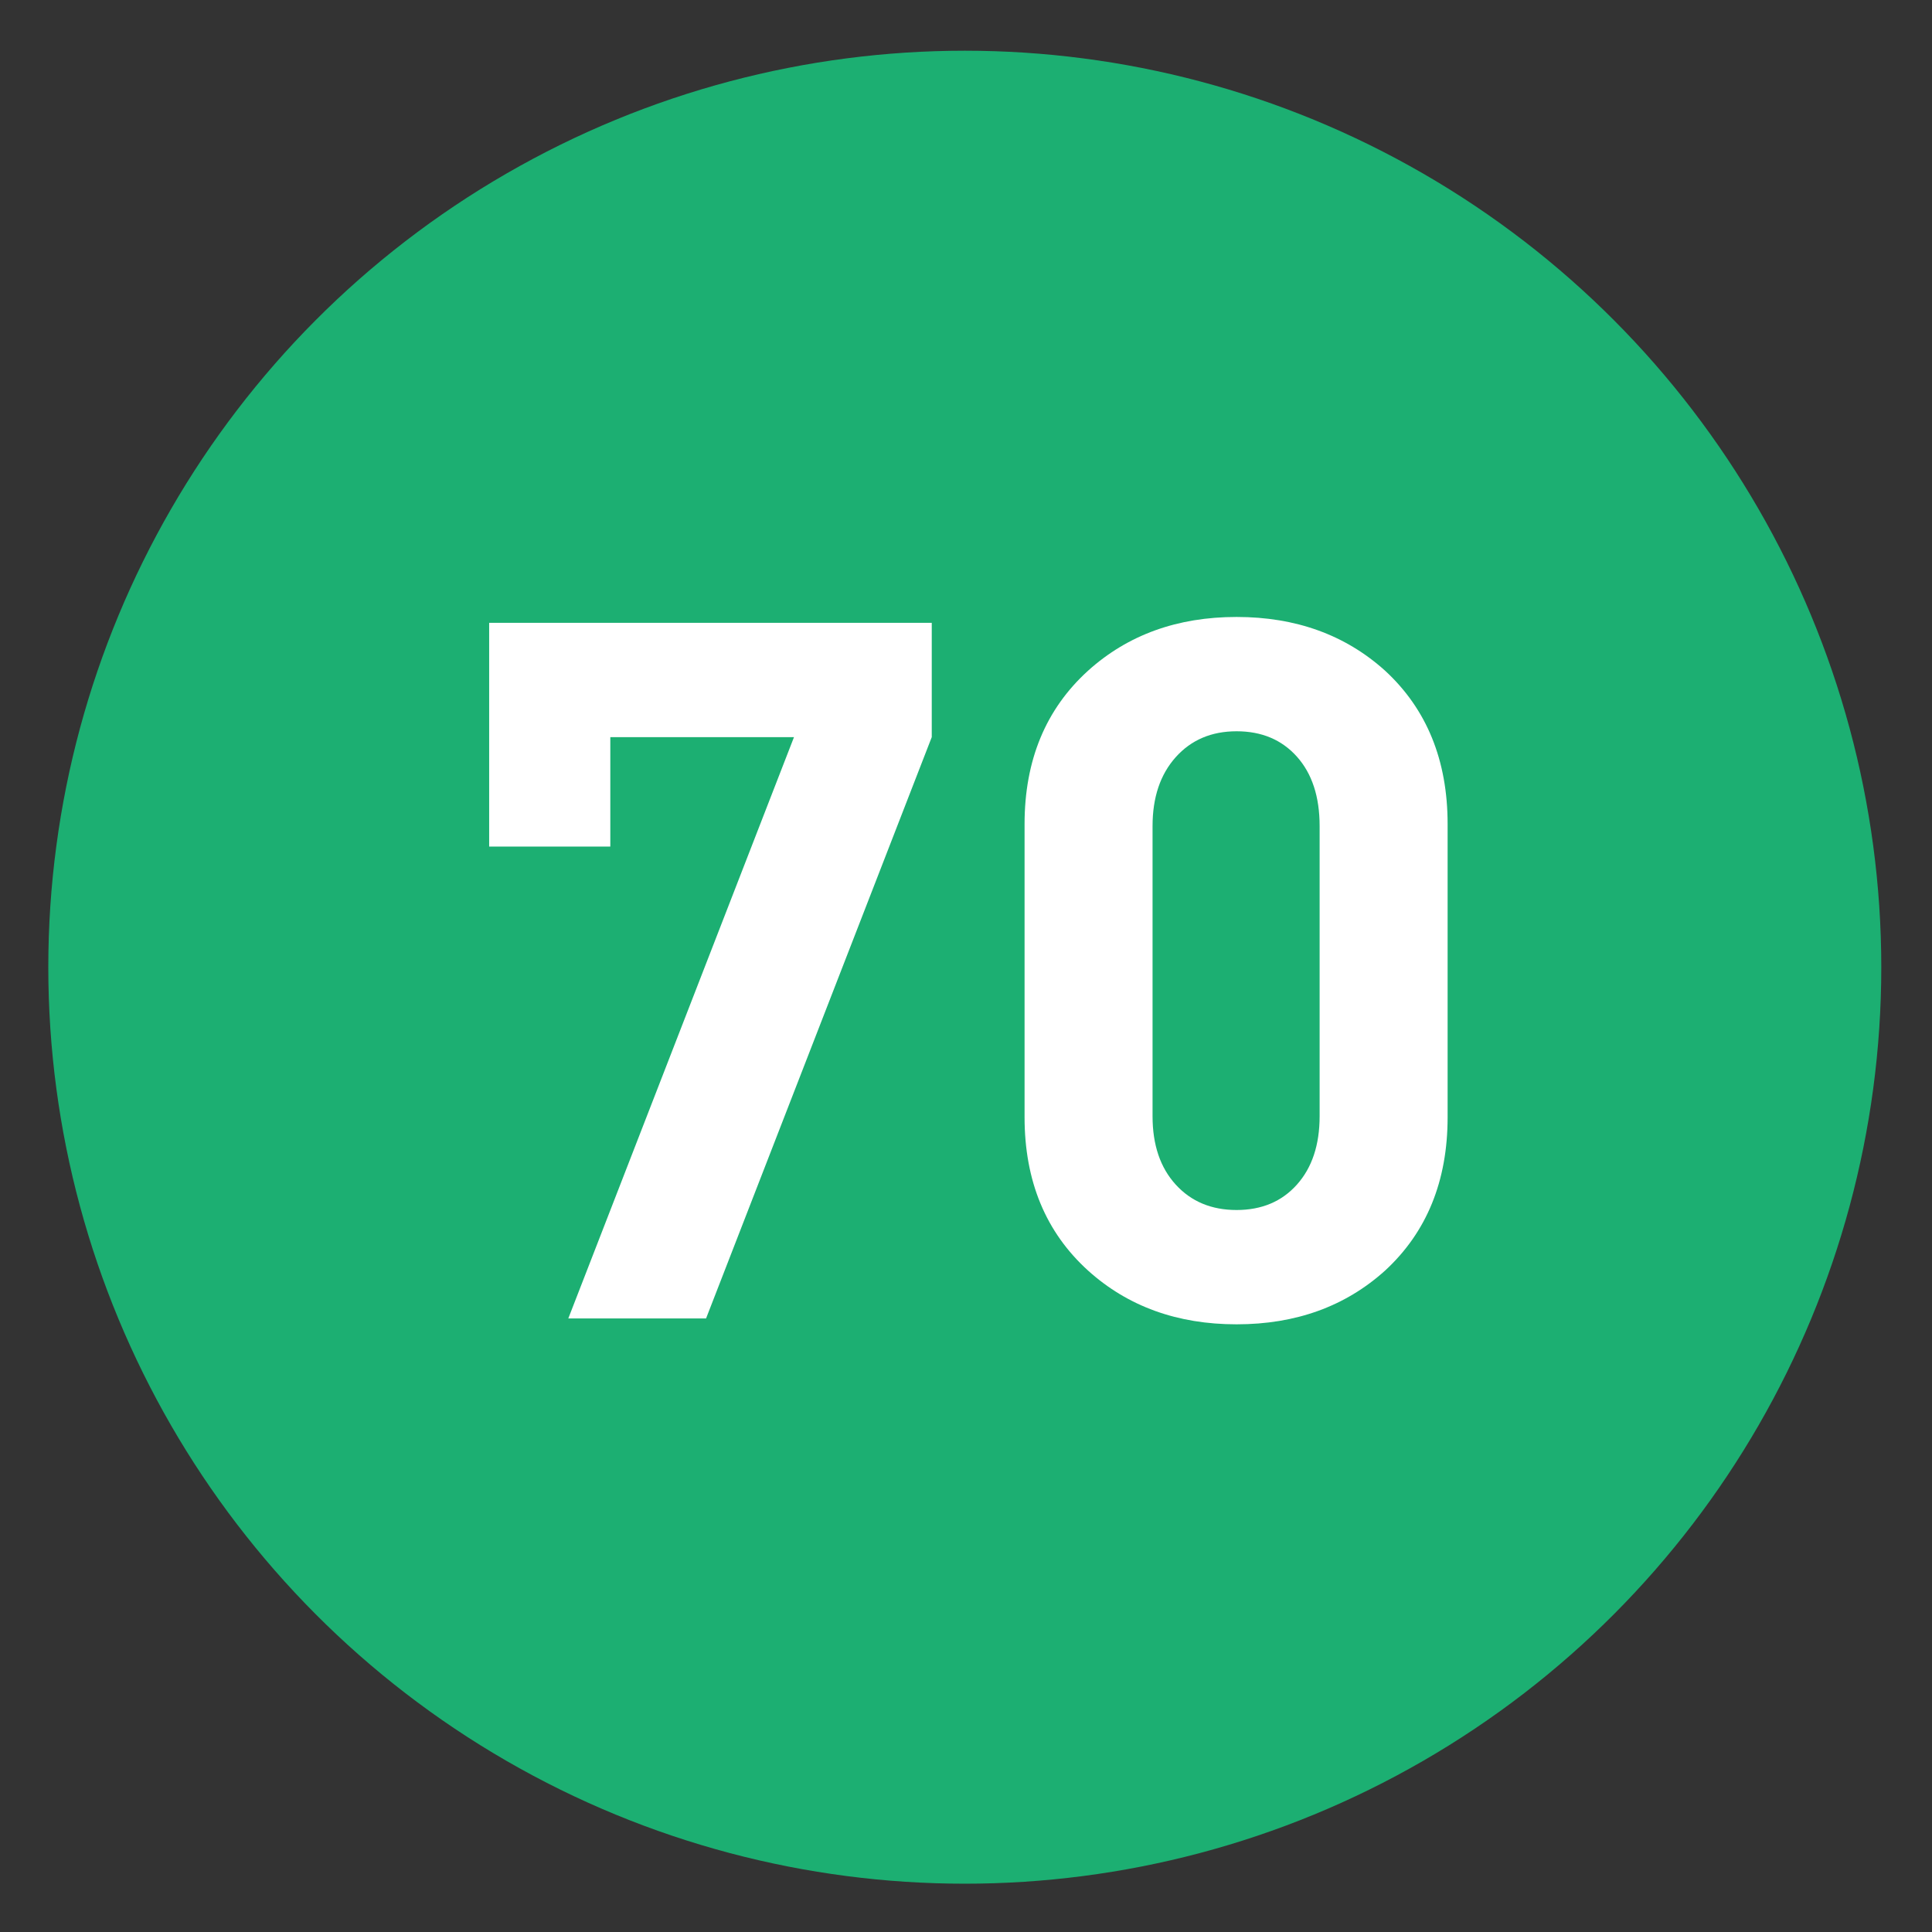
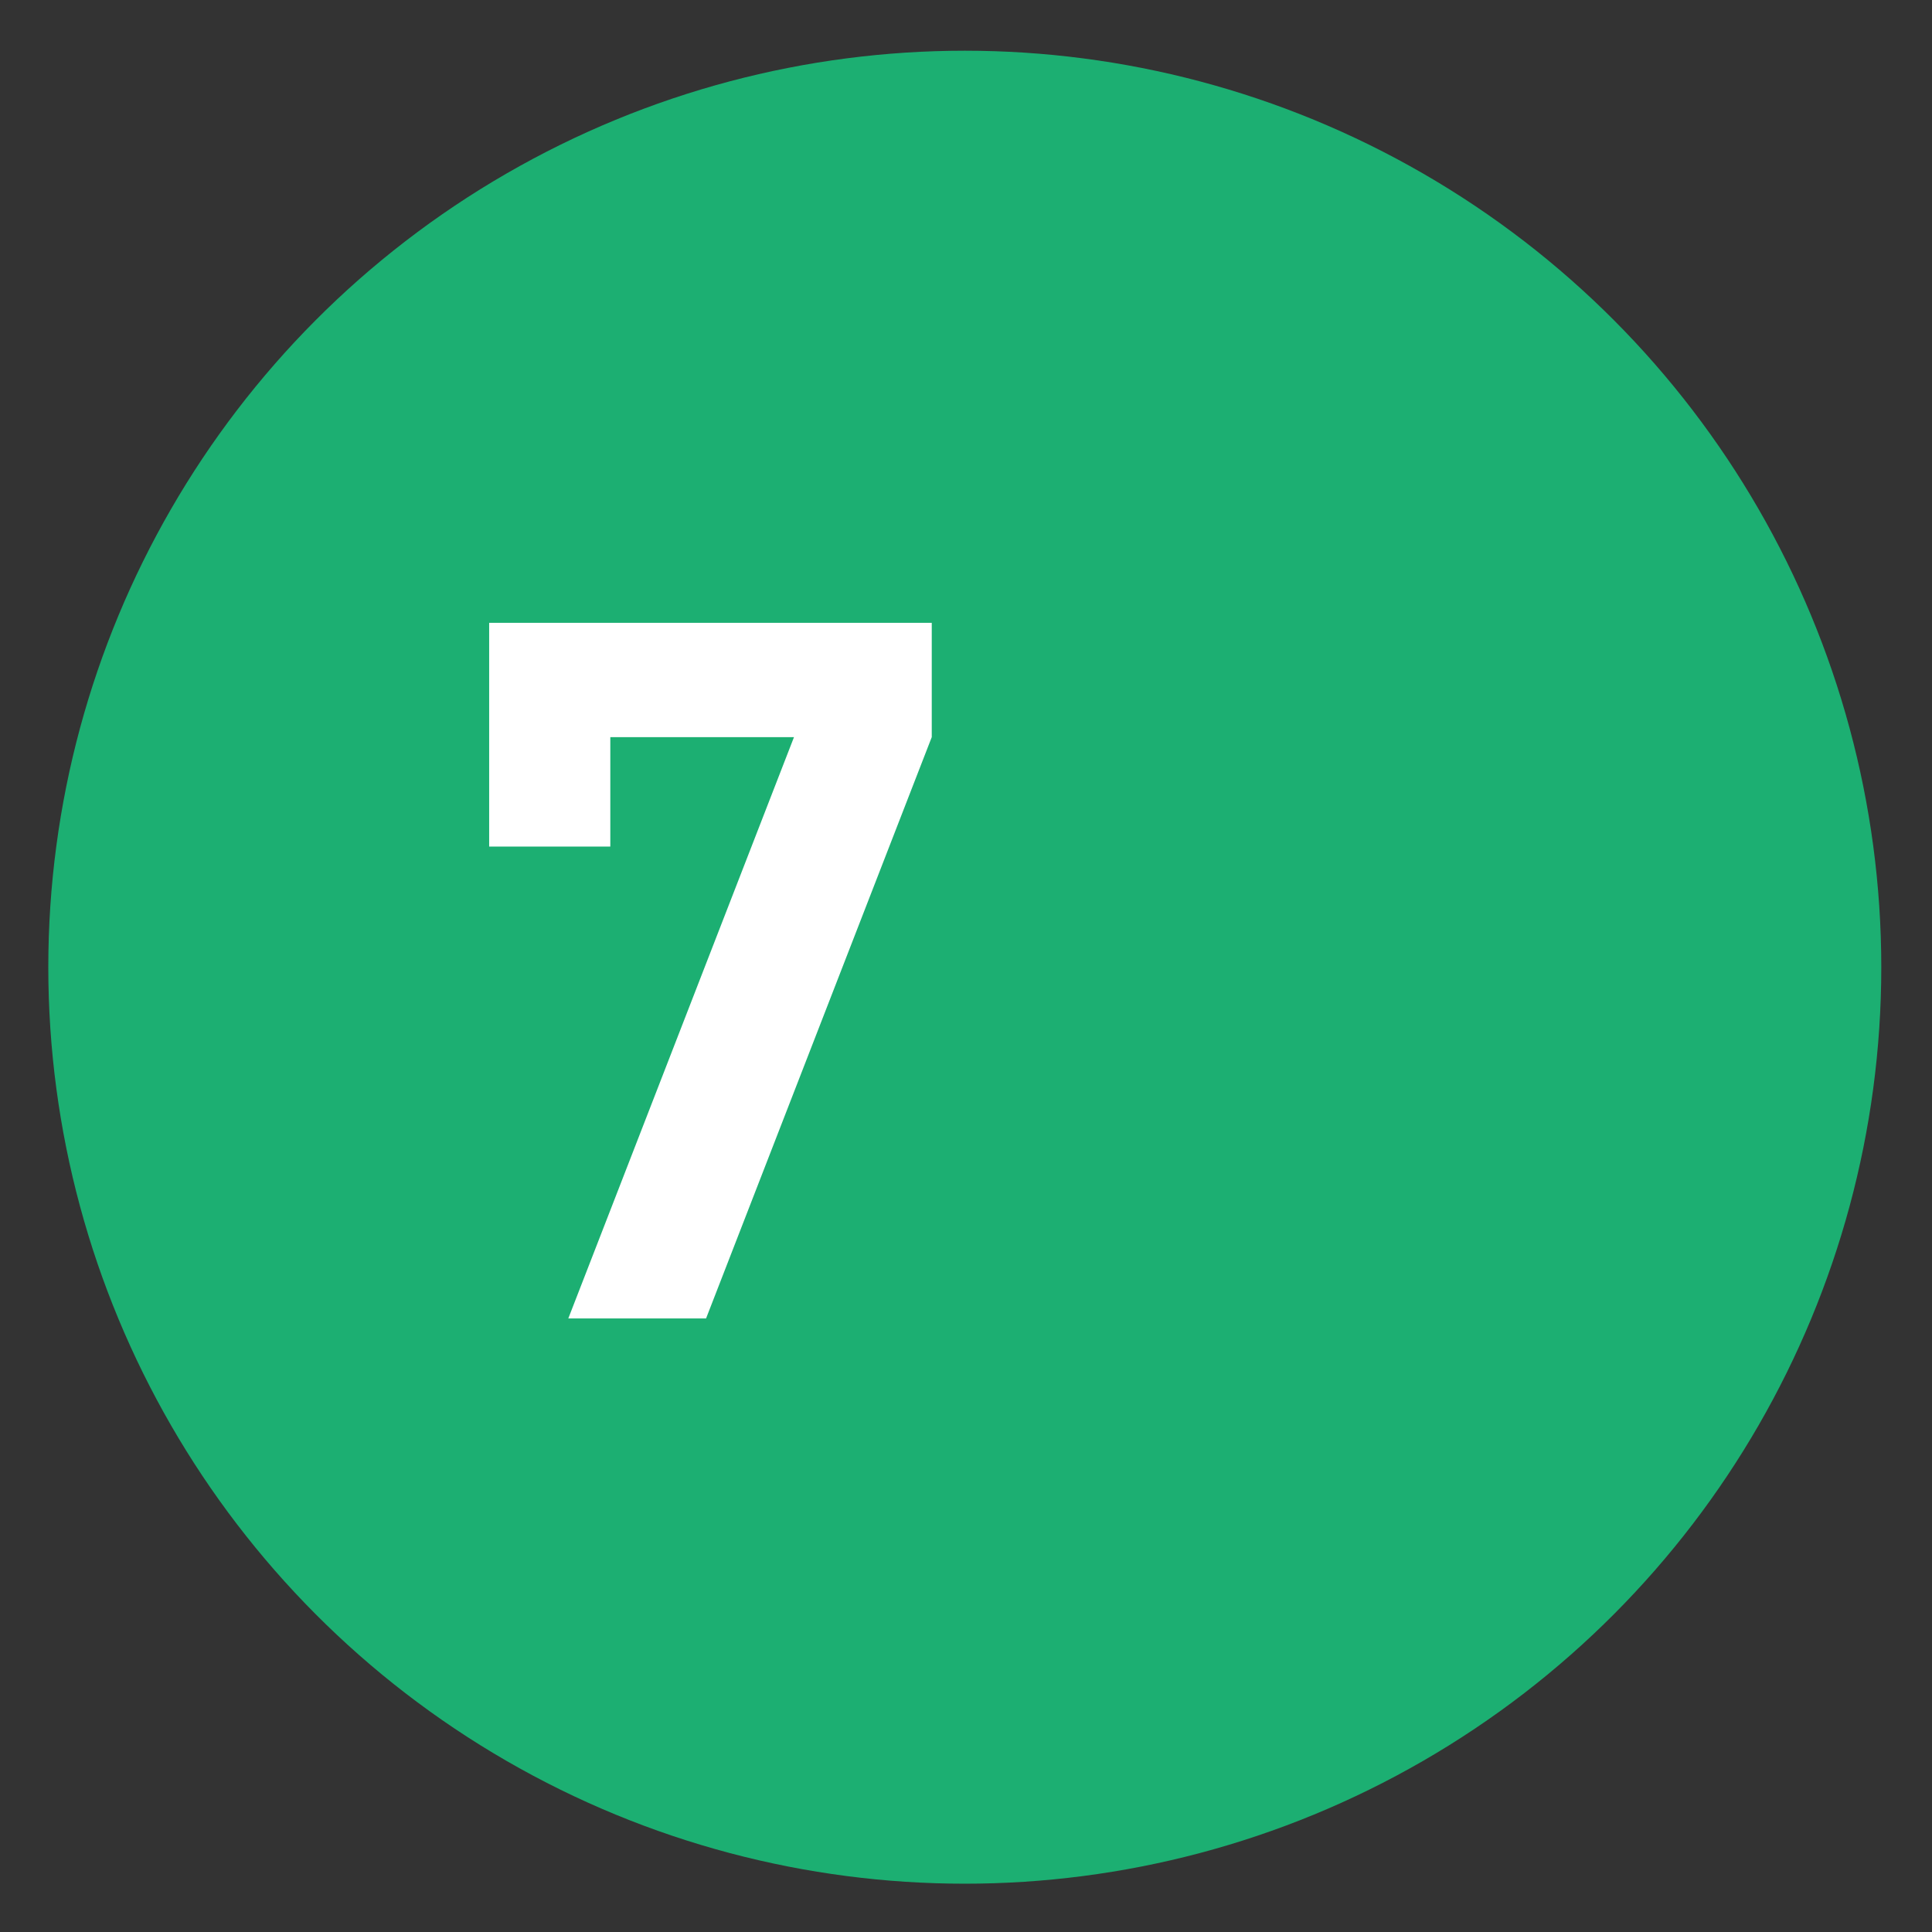
<svg xmlns="http://www.w3.org/2000/svg" xmlns:ns1="http://www.inkscape.org/namespaces/inkscape" xmlns:ns2="http://sodipodi.sourceforge.net/DTD/sodipodi-0.dtd" version="1.1" id="Layer_1" ns1:version="0.46" ns1:output_extension="org.inkscape.output.svg.inkscape" ns2:version="0.32" ns2:docname="20090101024514!Metro-M.svg" x="0px" y="0px" width="400px" height="400px" viewBox="0 0 400 400" enable-background="new 0 0 400 400" xml:space="preserve">
  <rect x="0" y="0" width="400" height="400" fill="#333333" stroke="none" />
  <defs>
    <ns1:perspective id="perspective10" ns1:persp3d-origin="200 : 133.33333 : 1" ns2:type="inkscape:persp3d" ns1:vp_x="0 : 200 : 1" ns1:vp_y="0 : 1000 : 0" ns1:vp_z="400 : 200 : 1">
		</ns1:perspective>
  </defs>
  <ns2:namedview id="base" ns1:window-y="0" ns1:window-x="207" ns1:window-width="1231" ns1:current-layer="Layer_1" ns1:pageopacity="0.0" ns1:pageshadow="2" ns1:window-height="942" gridtolerance="10.0" ns1:cx="126.90217" bordercolor="#666666" pagecolor="#ffffff" guidetolerance="10.0" showgrid="false" borderopacity="1.0" ns1:cy="200" ns1:zoom="1.165" objecttolerance="10.0">
	</ns2:namedview>
  <circle fill="#1CAF72" cx="199.75" cy="200.25" r="189.75" />
  <g>
    <g>
      <path fill="#FFFFFF" d="M192.909,152.615l-46.727,120.356h-28.521l46.727-120.356h-38.028v22.655h-25.083v-46.322h91.633V152.615z    " />
-       <path fill="#FFFFFF" d="M299.713,231.302c0,13.218-4.317,23.803-12.946,31.758c-8.227,7.418-18.477,11.126-30.746,11.126    c-12.273,0-22.523-3.708-30.747-11.126c-8.768-7.955-13.148-18.54-13.148-31.758v-60.684c0-13.215,4.381-23.8,13.148-31.758    c8.224-7.415,18.474-11.125,30.747-11.125c12.27,0,22.52,3.71,30.746,11.125c8.629,7.958,12.946,18.543,12.946,31.758V231.302z     M273.214,231.1v-60.077c0-6.068-1.567-10.854-4.7-14.362c-3.132-3.505-7.298-5.259-12.493-5.259c-5.203,0-9.4,1.789-12.599,5.36    c-3.198,3.575-4.798,8.329-4.798,14.261V231.1c0,5.936,1.6,10.654,4.798,14.16c3.198,3.508,7.396,5.259,12.599,5.259    c5.195,0,9.361-1.751,12.493-5.259C271.646,241.754,273.214,237.035,273.214,231.1z" />
    </g>
  </g>
</svg>